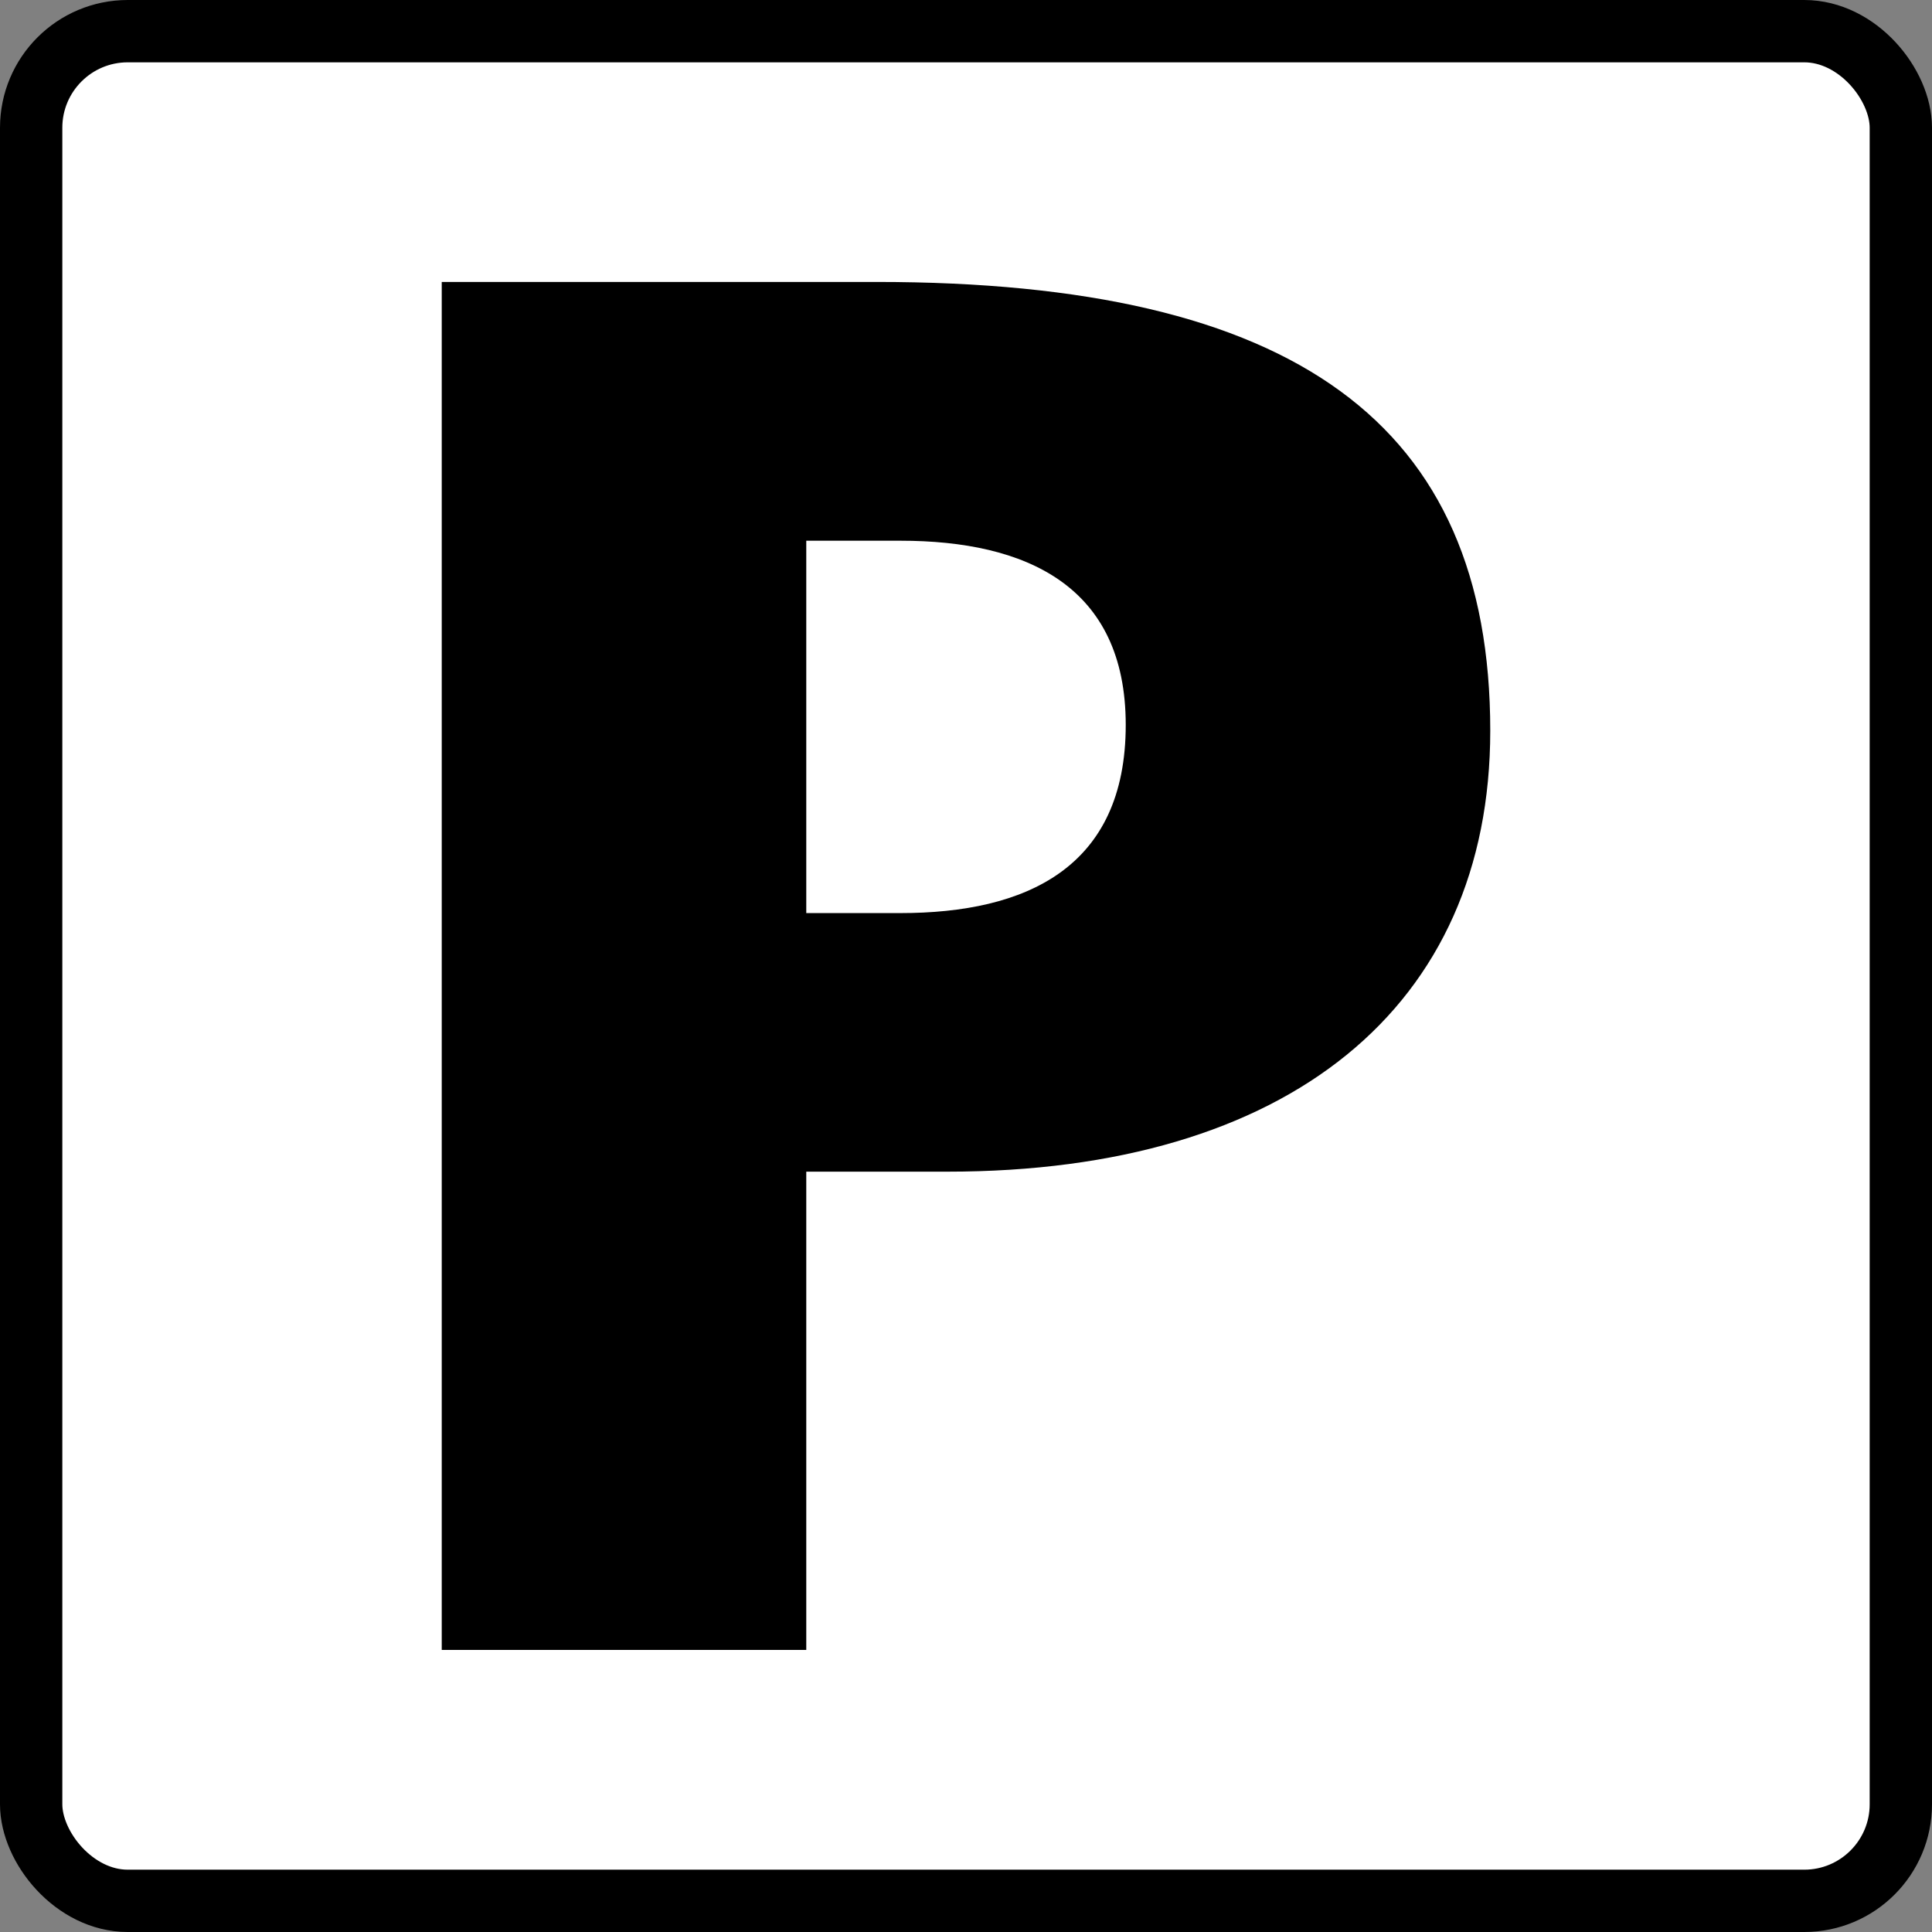
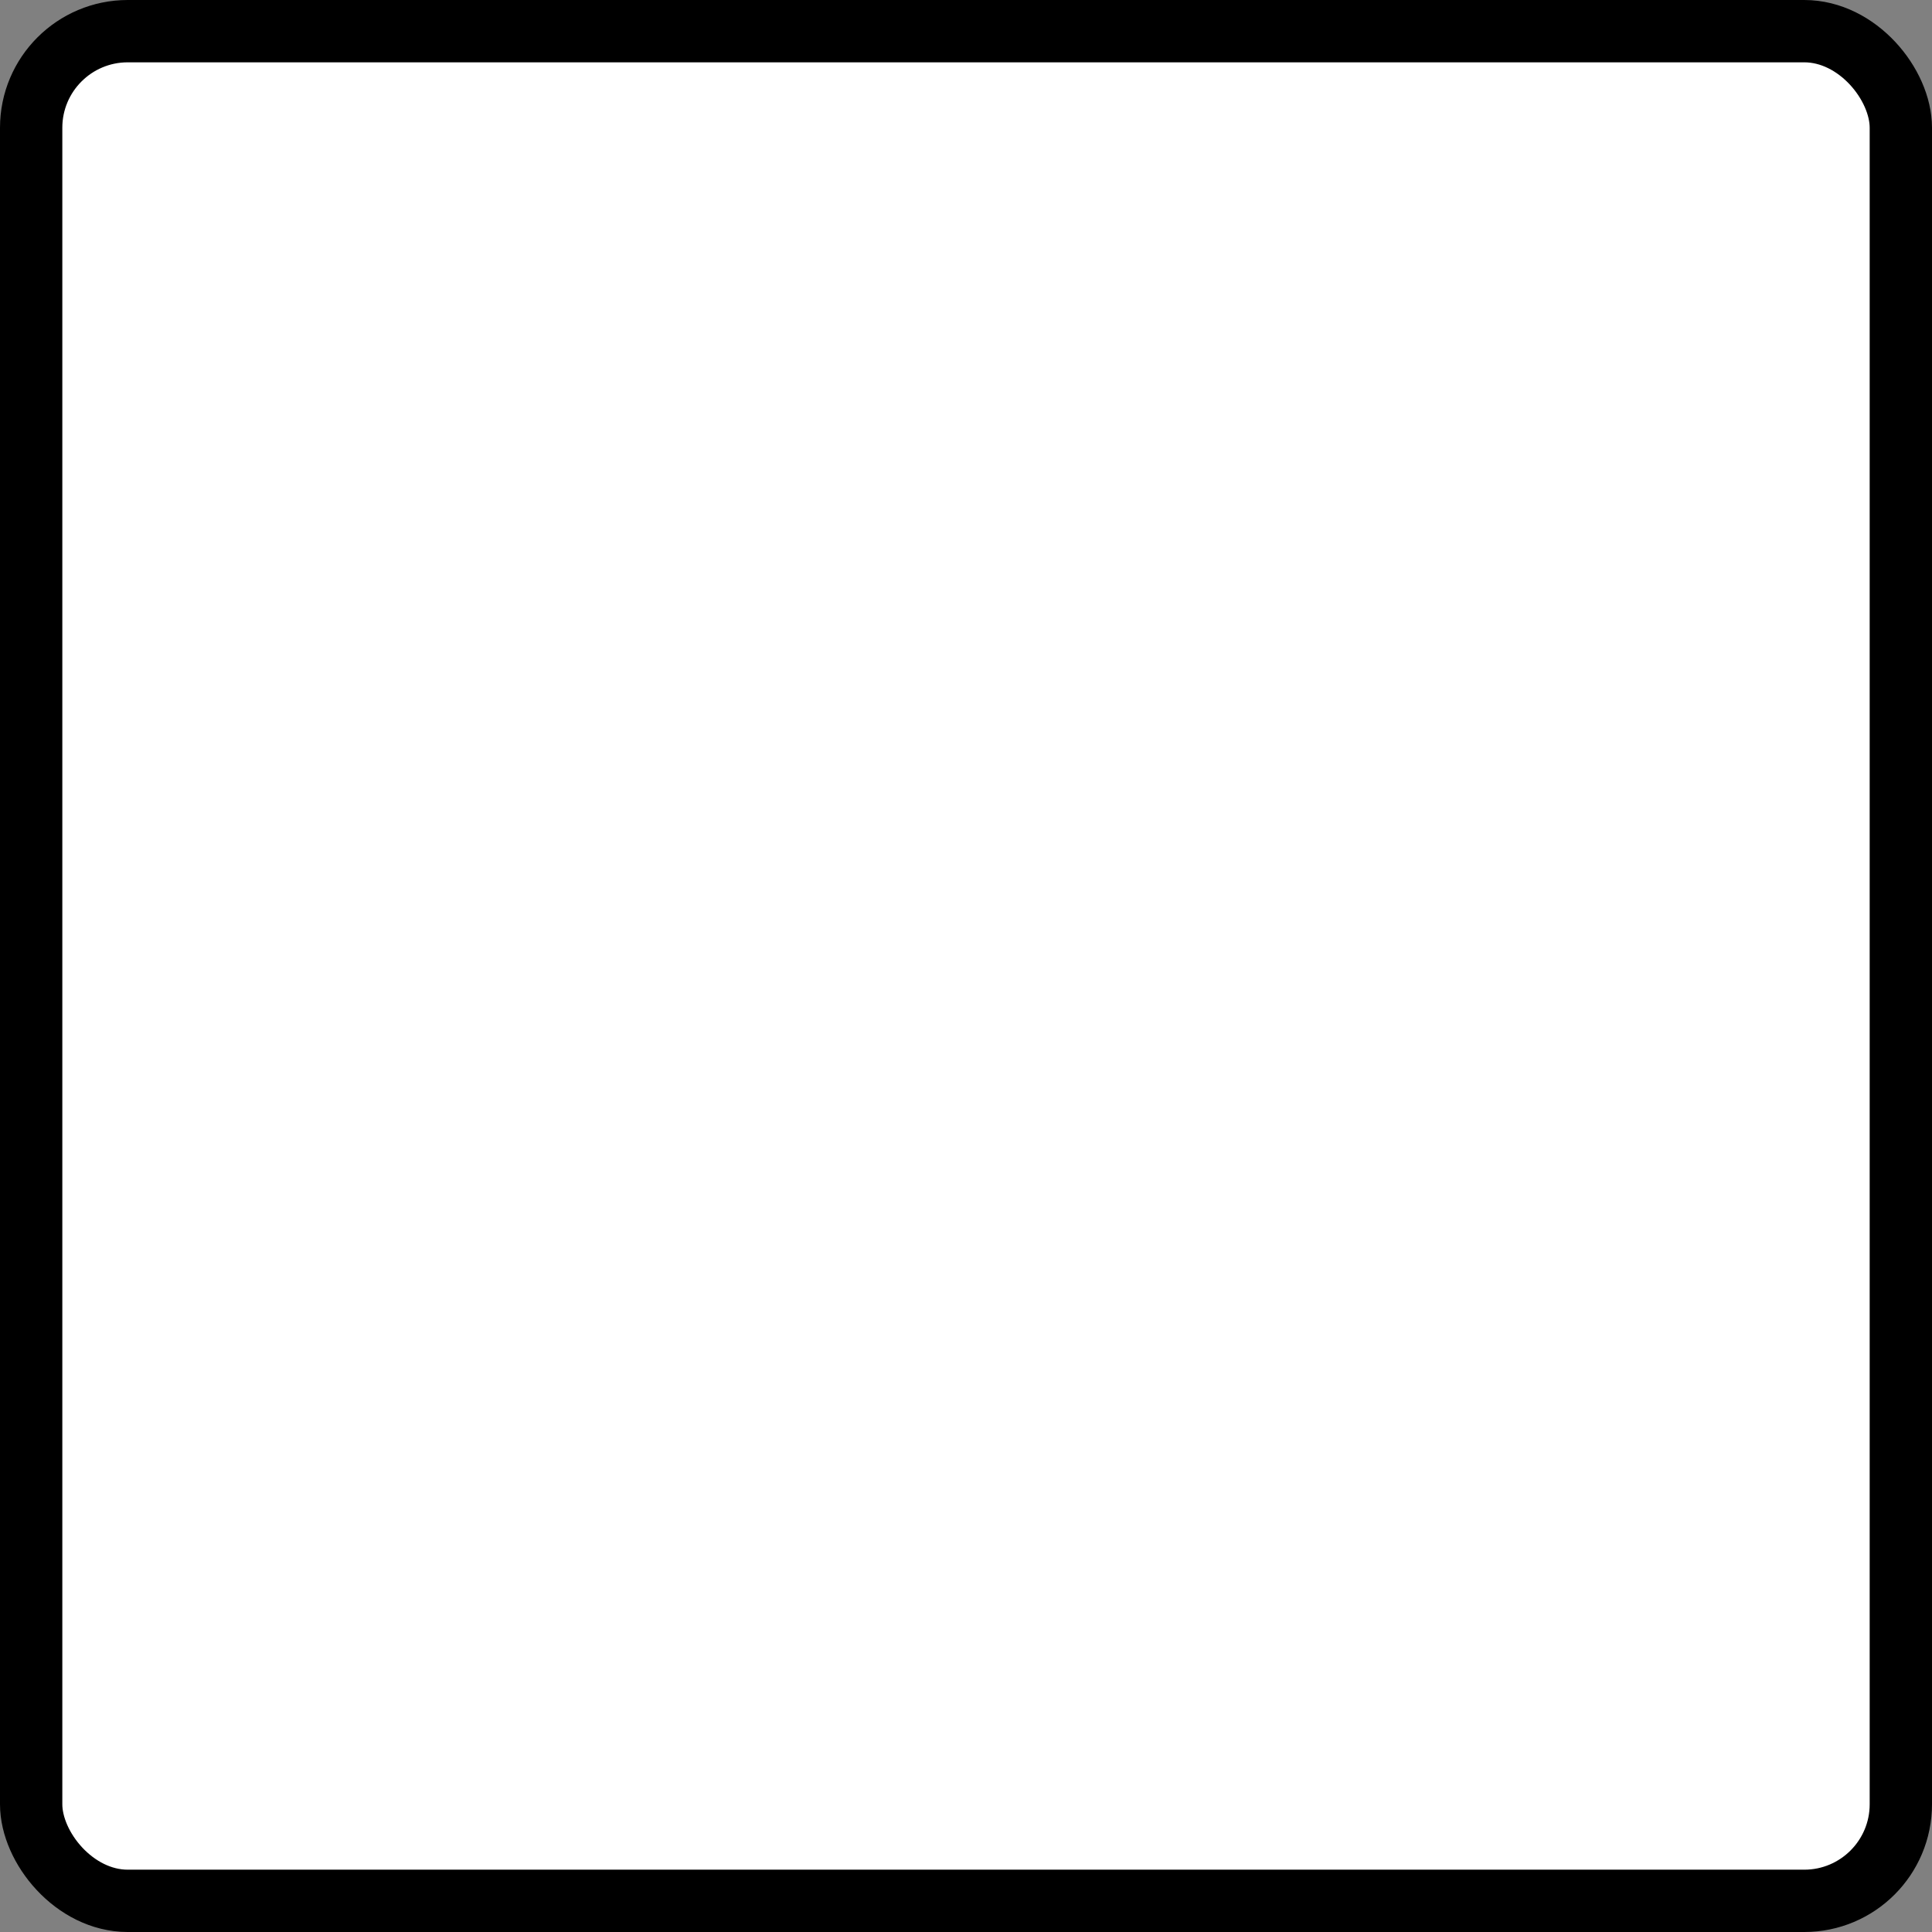
<svg xmlns="http://www.w3.org/2000/svg" width="31" height="31" viewBox="0 0 31 31">
  <rect x="0" y="0" width="31" height="31" fill="#808080" stroke="none" />
  <g id="icon_parking" transform="translate(-266.987 -165.909)">
    <rect id="長方形_753" data-name="長方形 753" width="30" height="30" rx="1.55" transform="translate(267.487 166.409)" fill="#fff" stroke="#000" stroke-width="1" />
-     <path id="パス_347" data-name="パス 347" d="M272.932,169.735h6.982c6.7,0,9.843,2.265,9.843,7.2,0,4.435-3.239,7.076-8.71,7.076h-2.265v7.674h-5.849V169.735m5.849,10.127h1.51c2.013,0,3.616-.723,3.616-3.02,0-2.232-1.6-2.955-3.616-2.955h-1.51Z" transform="translate(1.142 0.698)" />
  </g>
</svg>